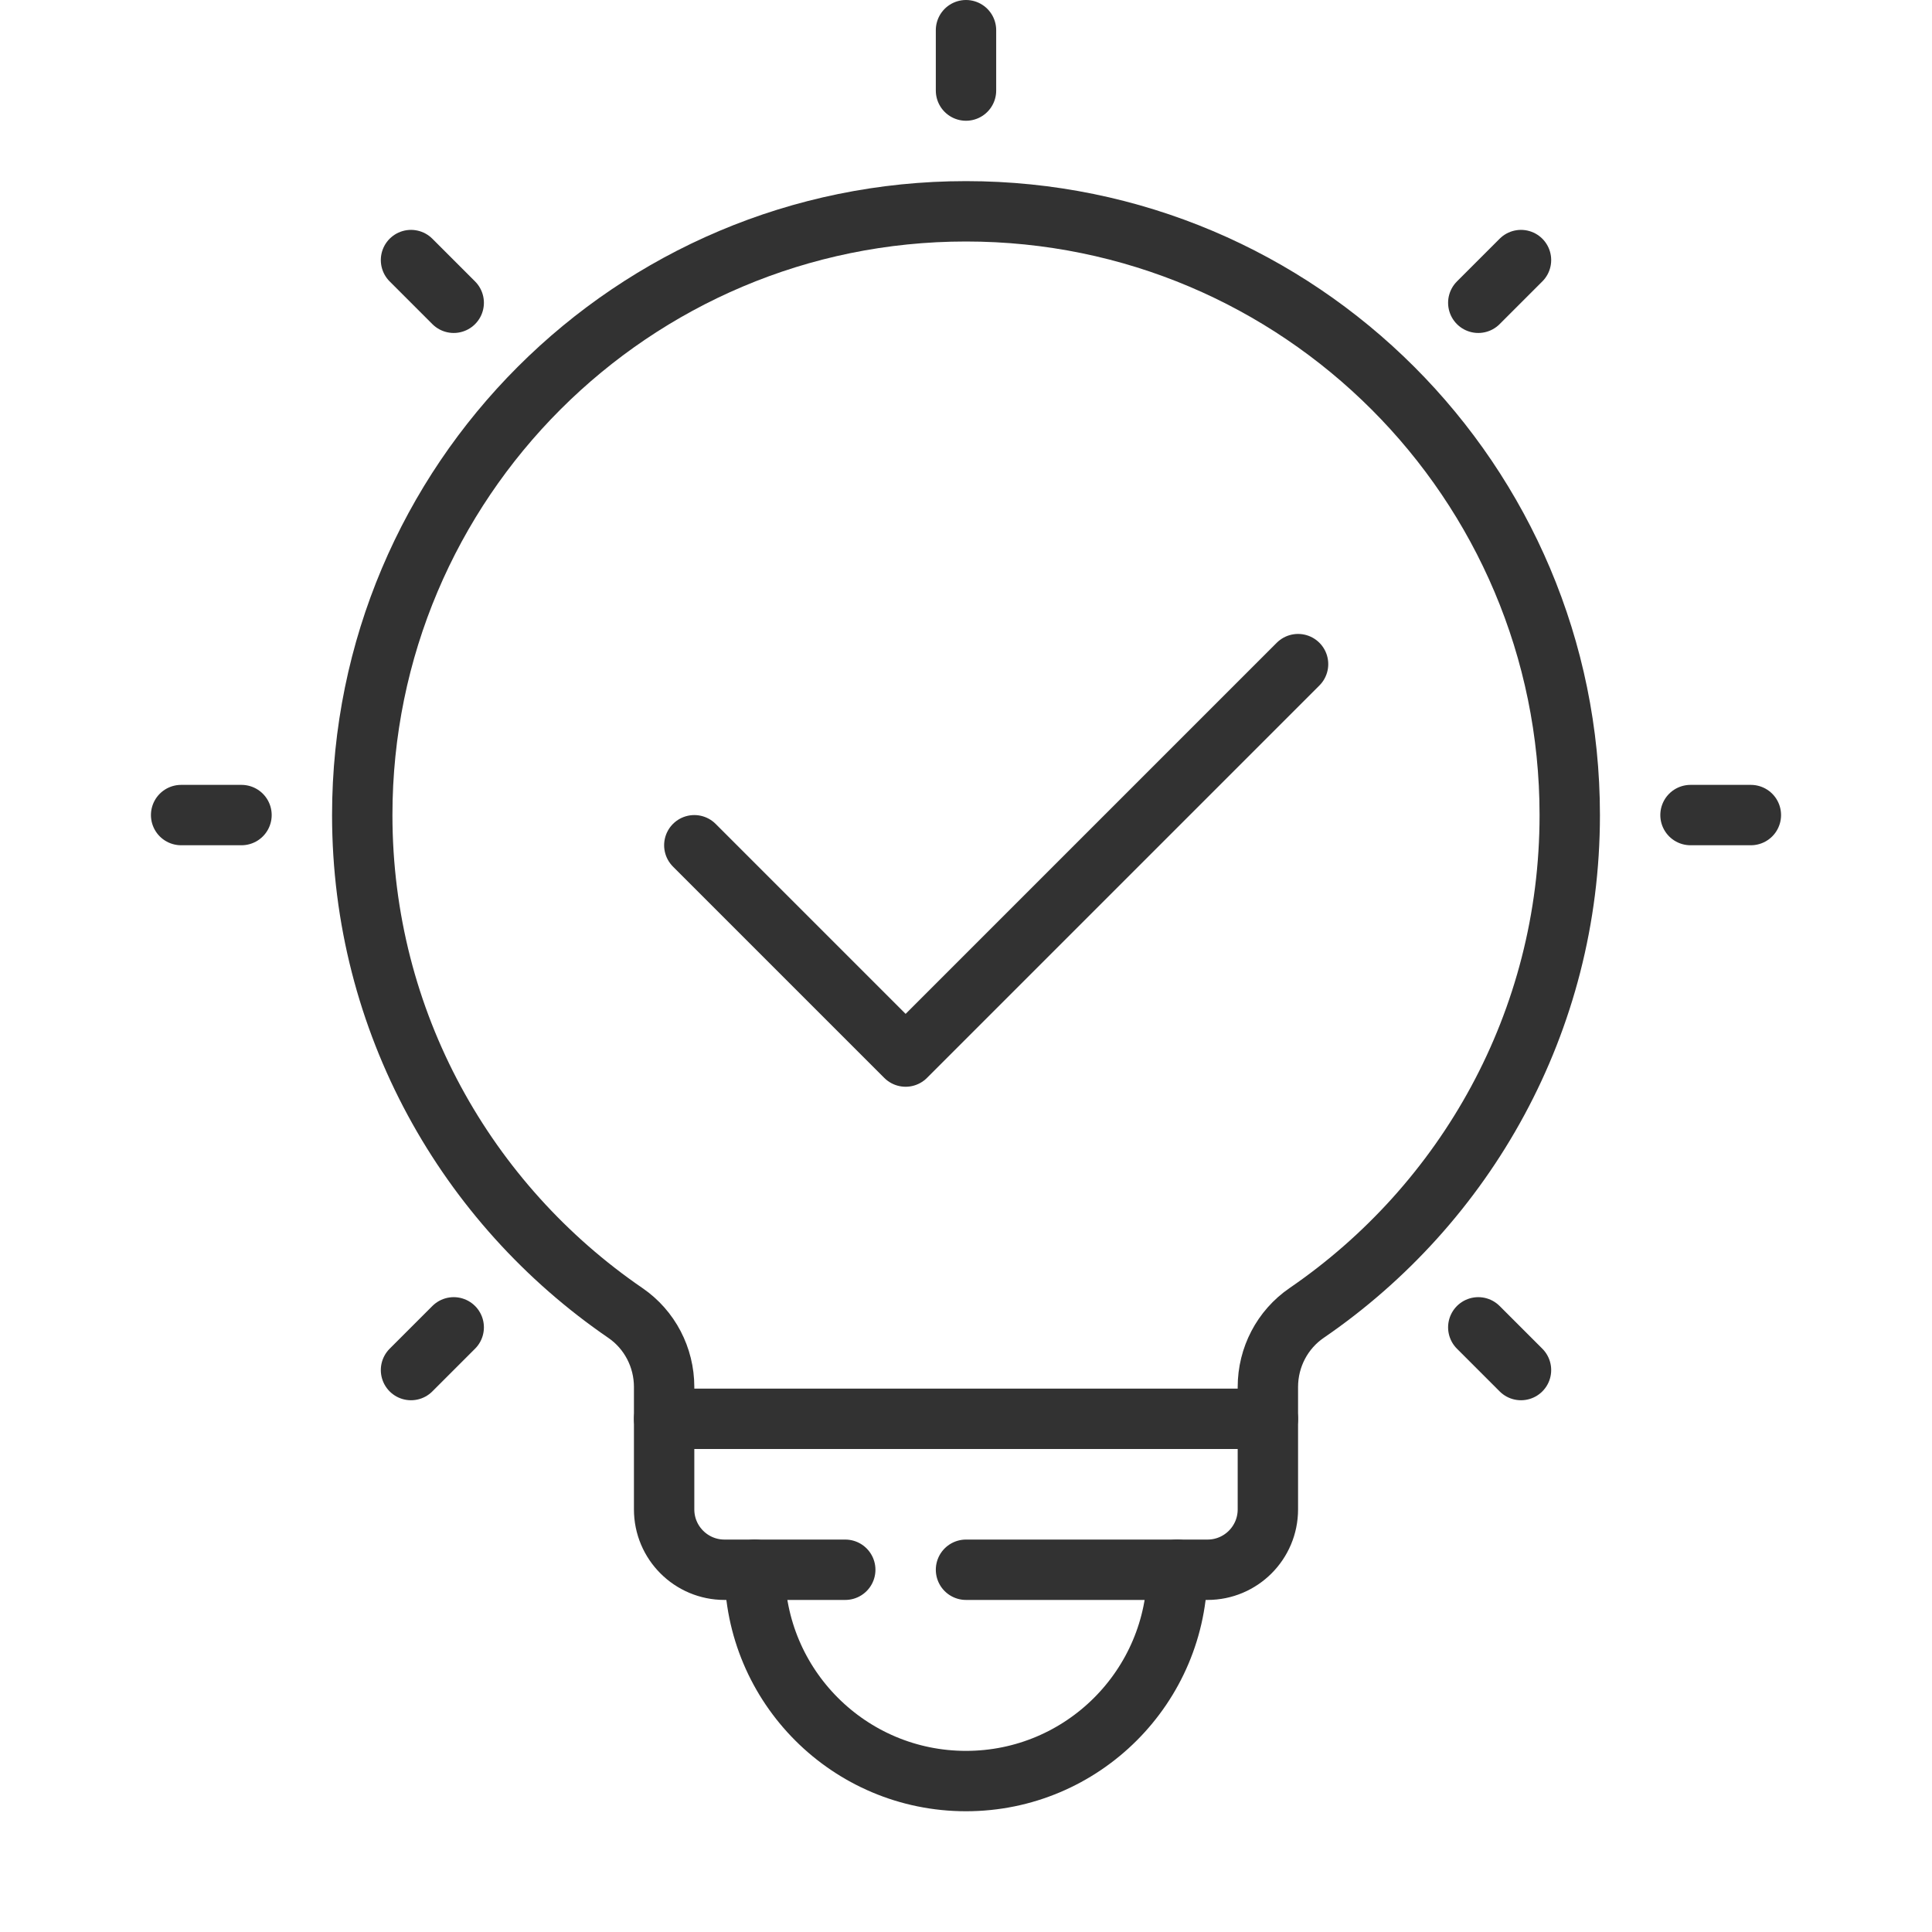
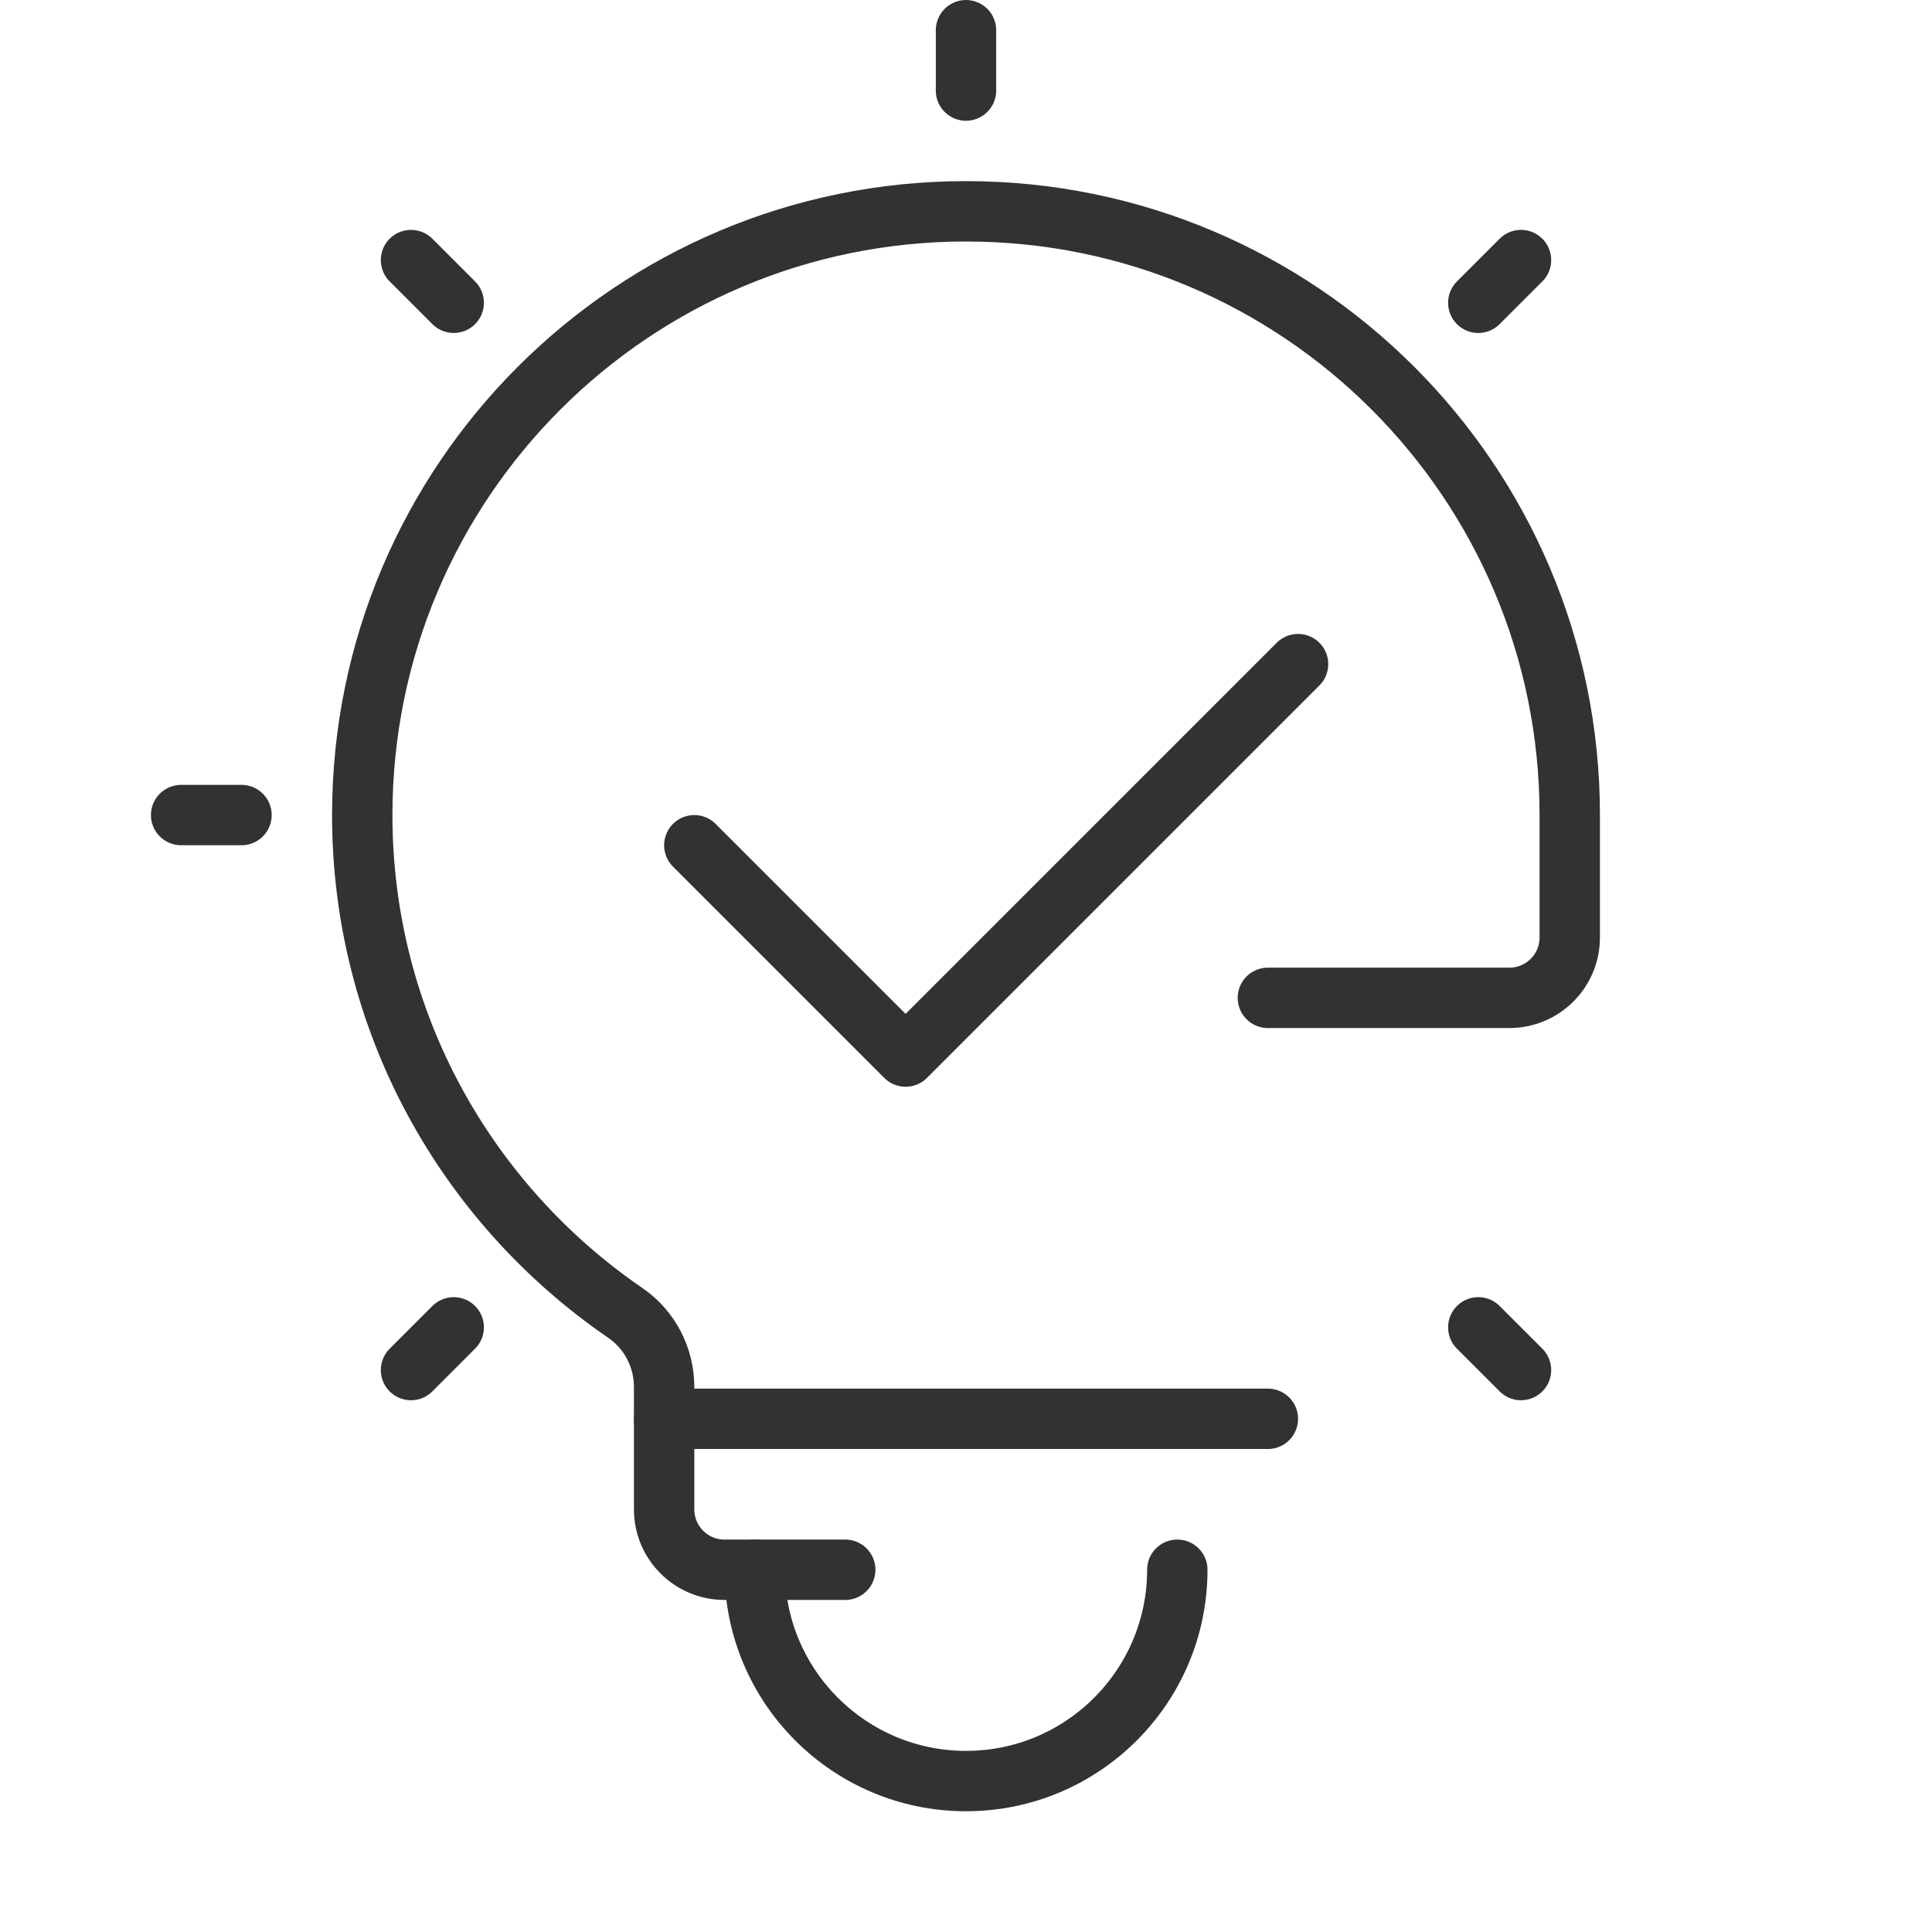
<svg xmlns="http://www.w3.org/2000/svg" id="Layer_2" data-name="Layer 2" viewBox="0 0 256 256">
  <defs>
    <style>
      .cls-1, .cls-2 {
        fill: none;
      }

      .cls-2 {
        stroke: #323232;
        stroke-linecap: round;
        stroke-linejoin: round;
        stroke-width: 8px;
      }
    </style>
  </defs>
  <g id="ICONS">
    <g id="innovation">
      <rect id="frame" class="cls-1" width="256" height="256" />
      <g id="innovation-2" data-name="innovation">
        <polyline class="cls-2" points="92 112 120 140 172 88" />
        <g>
          <g>
            <line class="cls-2" x1="168" y1="188" x2="88" y2="188" />
            <path class="cls-2" d="M100,208h0c0,15.46,12.54,28,28,28h0c15.46,0,28-12.54,28-28h0" />
-             <path class="cls-2" d="M112,208h-16c-4.42,0-8-3.58-8-8v-16.22c0-3.92-1.91-7.6-5.14-9.81-21.03-14.41-34.86-38.55-34.86-65.97,0-44.18,35.82-80,80-80s80,35.82,80,80c0,27.42-13.83,51.56-34.86,65.97-3.23,2.21-5.14,5.89-5.14,9.81v16.22c0,4.42-3.58,8-8,8h-32" />
+             <path class="cls-2" d="M112,208h-16c-4.42,0-8-3.58-8-8v-16.22c0-3.92-1.91-7.6-5.14-9.81-21.03-14.41-34.86-38.55-34.86-65.97,0-44.18,35.82-80,80-80s80,35.82,80,80v16.22c0,4.42-3.58,8-8,8h-32" />
          </g>
          <g>
-             <line class="cls-2" x1="224" y1="108" x2="232" y2="108" />
            <line class="cls-2" x1="24" y1="108" x2="32" y2="108" />
            <line class="cls-2" x1="195.88" y1="40.12" x2="201.54" y2="34.46" />
            <line class="cls-2" x1="54.46" y1="181.54" x2="60.12" y2="175.88" />
            <line class="cls-2" x1="128" y1="12" x2="128" y2="4" />
            <line class="cls-2" x1="60.12" y1="40.12" x2="54.46" y2="34.46" />
            <line class="cls-2" x1="201.54" y1="181.54" x2="195.88" y2="175.88" />
          </g>
        </g>
      </g>
    </g>
  </g>
</svg>